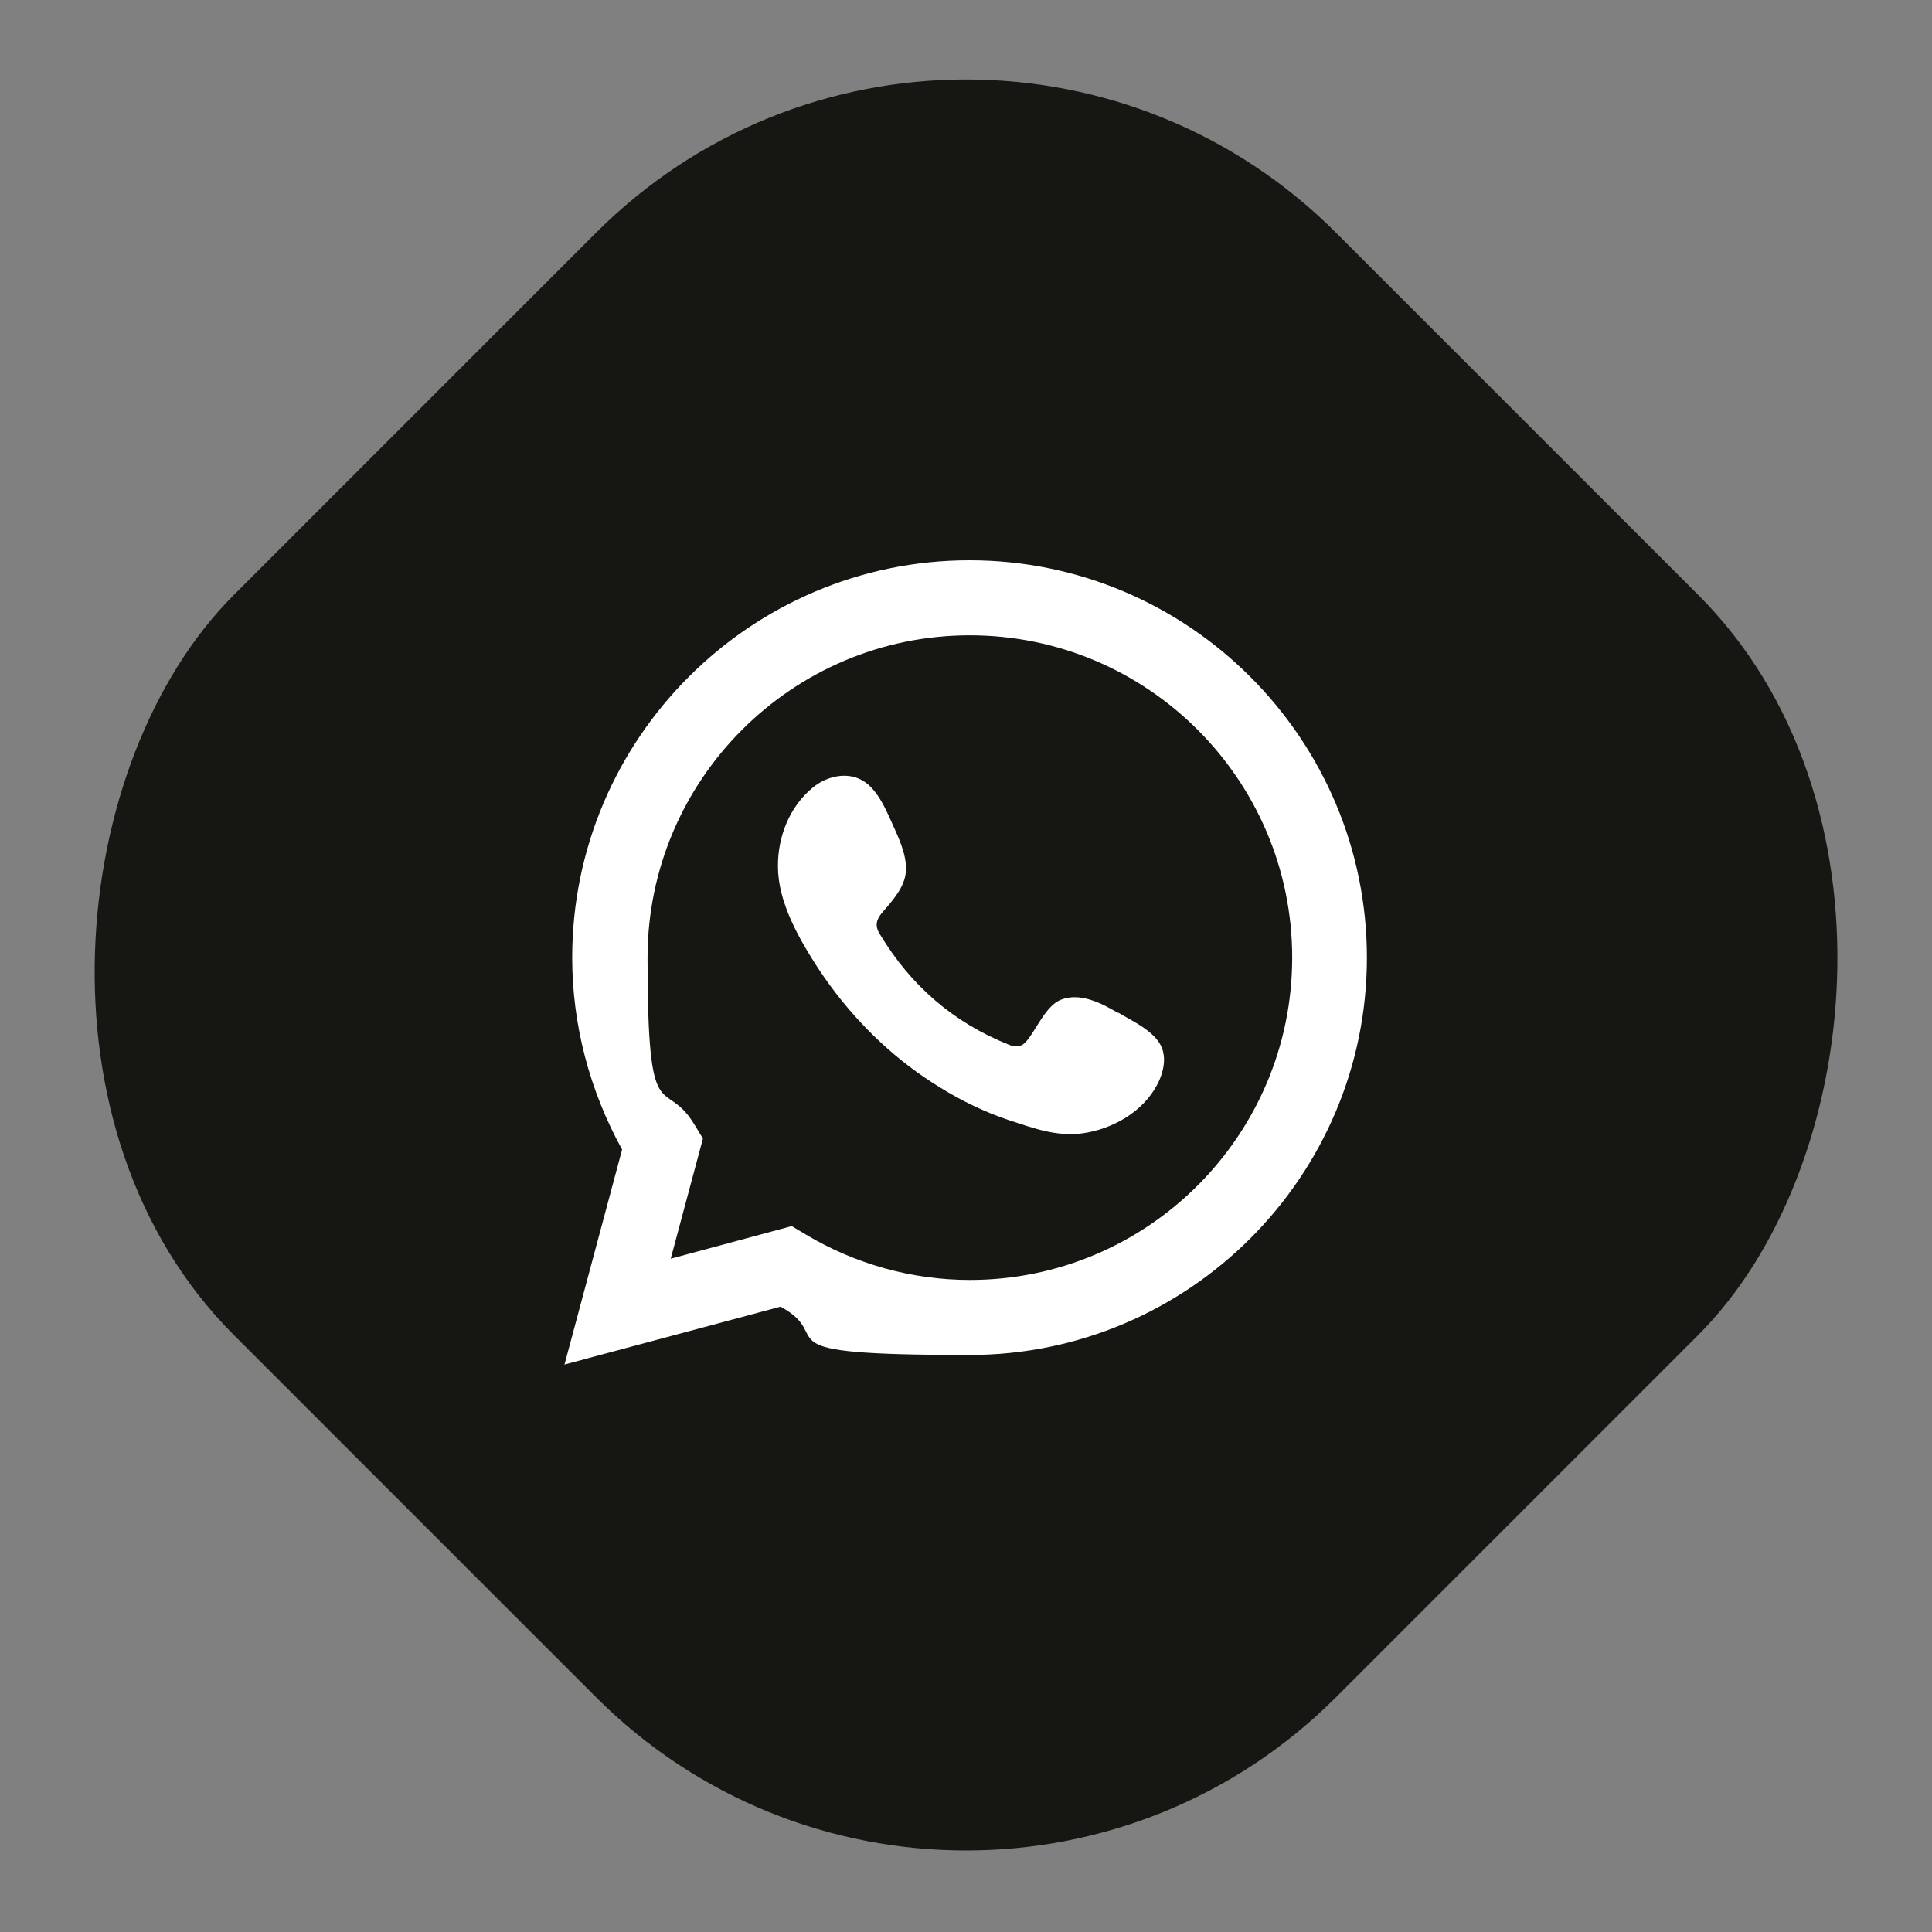
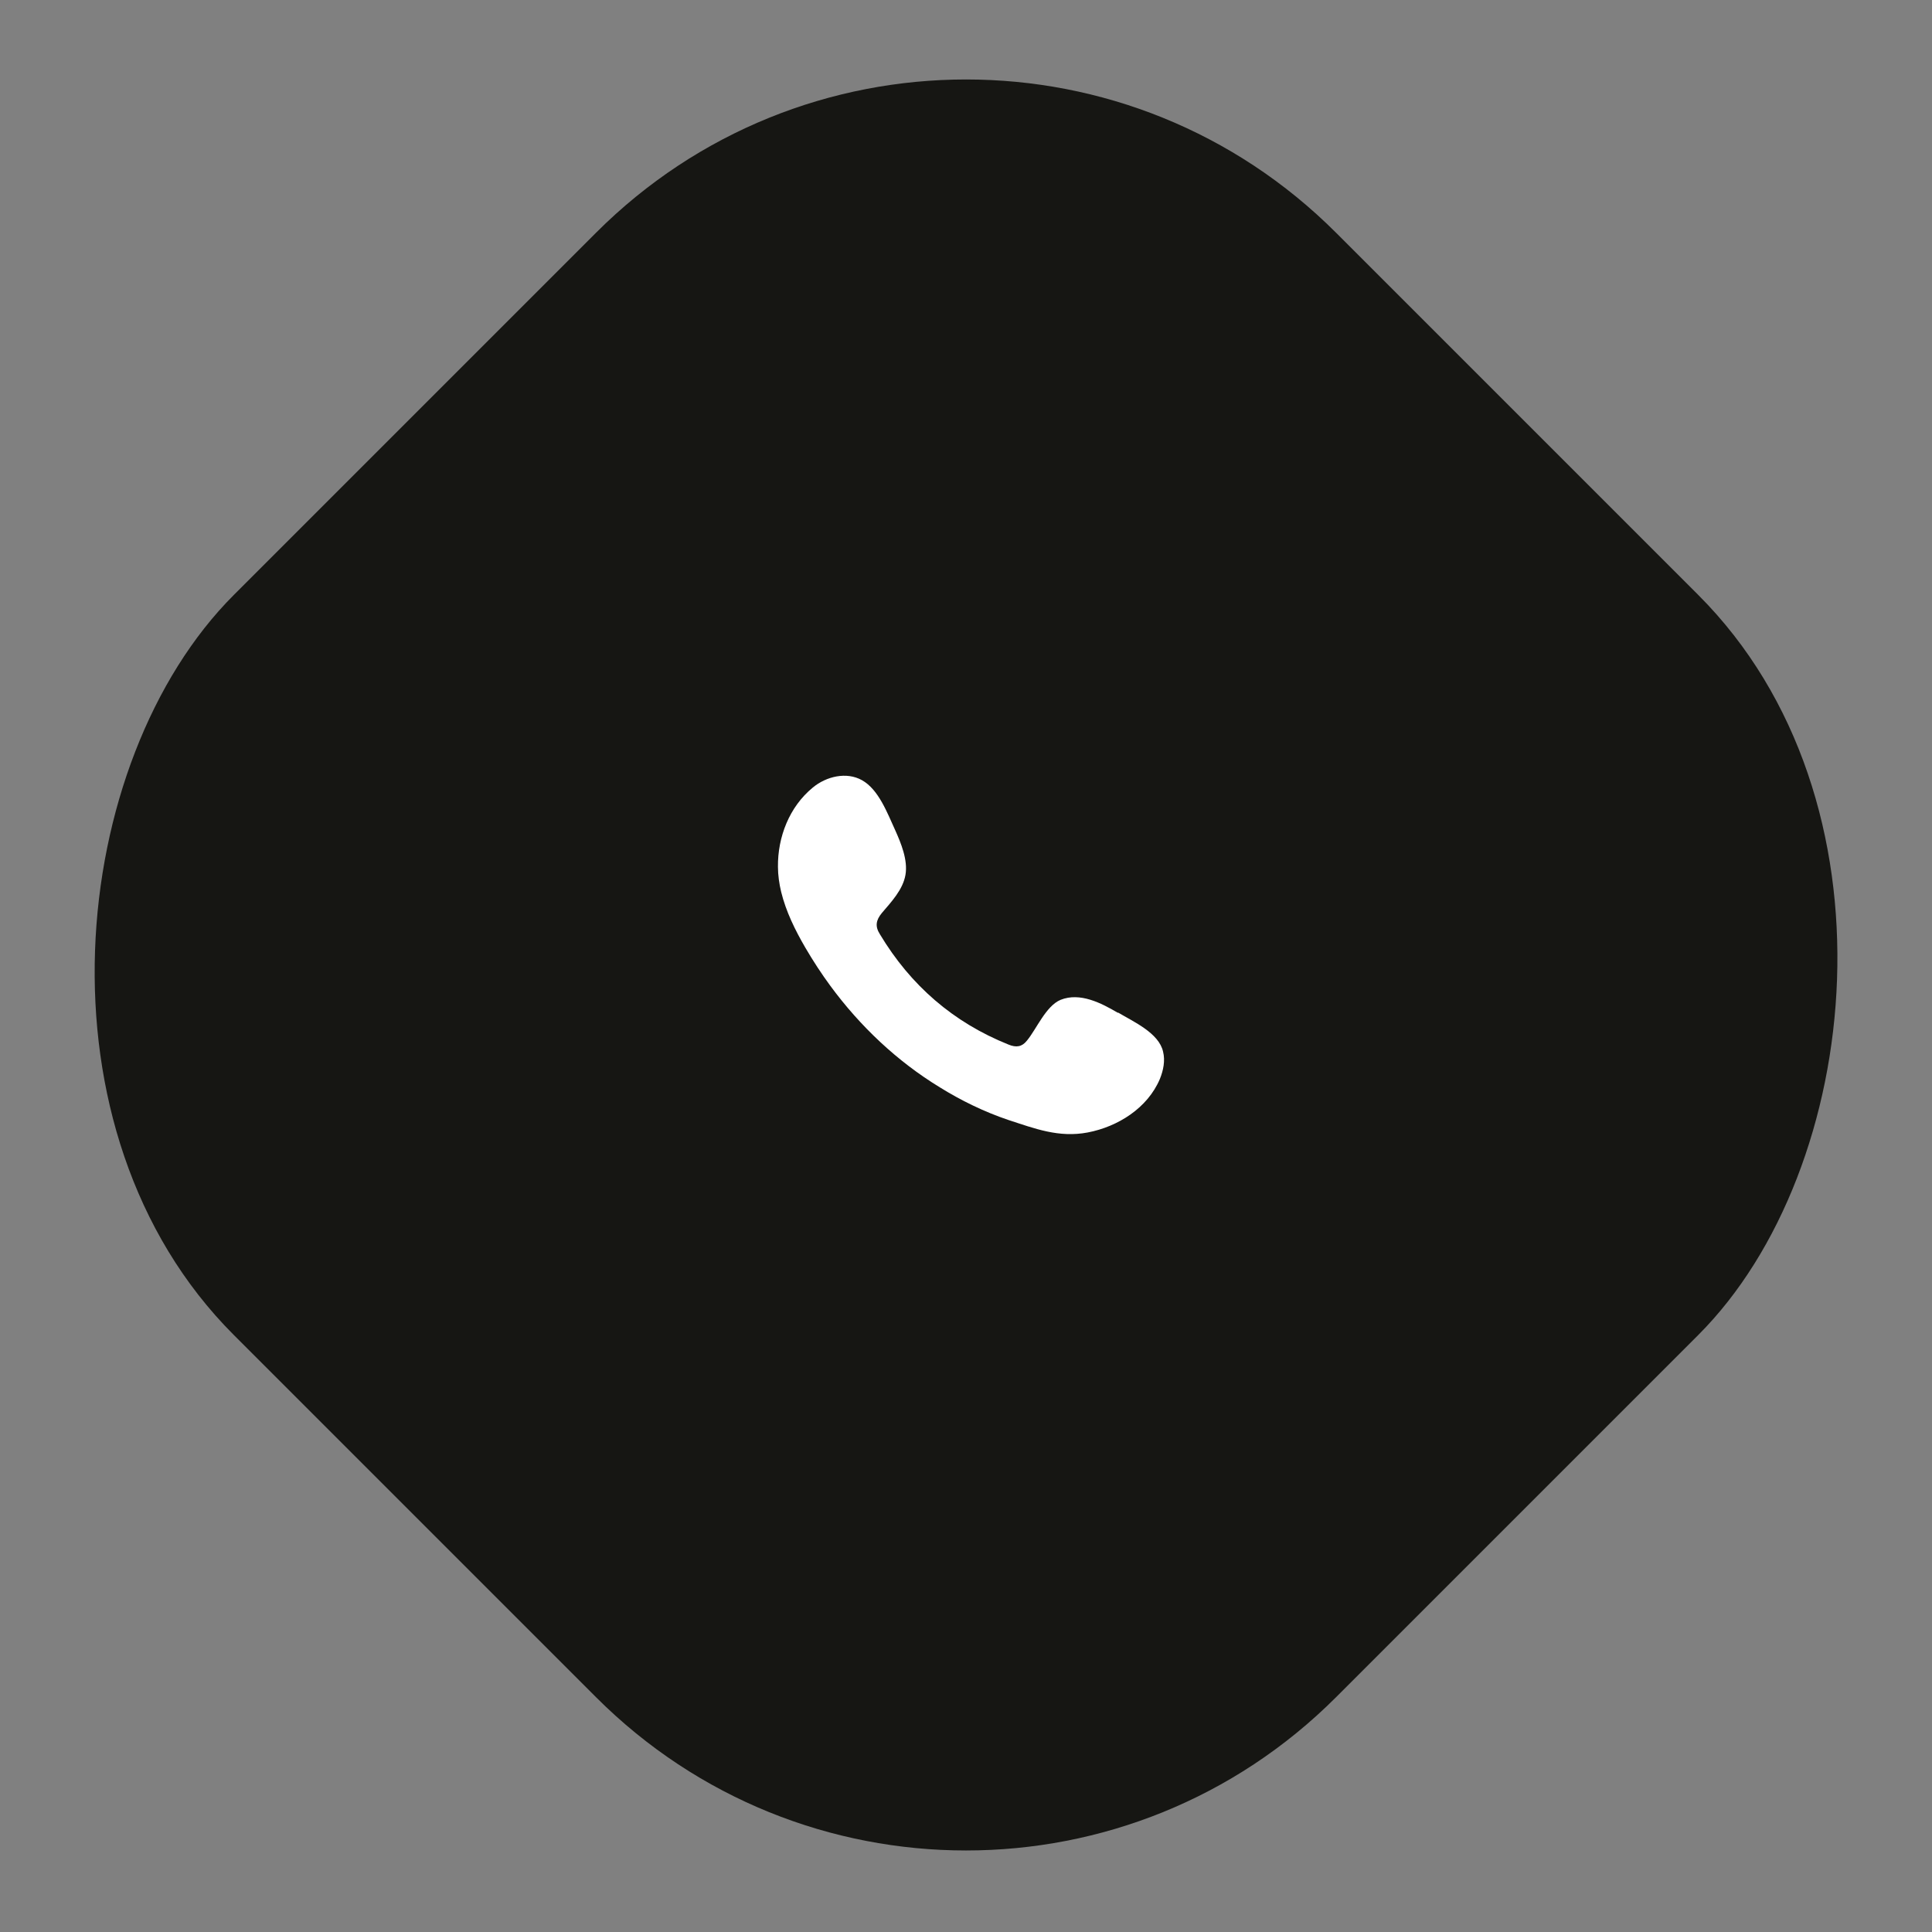
<svg xmlns="http://www.w3.org/2000/svg" id="Warstwa_1" version="1.1" viewBox="0 0 600 600" width="48" height="48">
  <rect x="0" y="0" width="600" height="600" fill="#808080" stroke="none" />
  <defs>
    <style>
      .st0, .st1 {
        fill: #fff;
      }

      .st1 {
        fill-rule: evenodd;
      }

      .st2 {
        fill: #161613;
      }
    </style>
  </defs>
  <rect class="st2" x="57.9" y="57.6" width="484.1" height="484.1" rx="162.5" ry="162.5" transform="translate(299.8 -124.3) rotate(45)" />
  <g>
-     <path class="st0" d="M175.3,423.8l17.9-66.8c-10.1-18.3-15.5-38.8-15.5-59.6,0-68,55.4-123.4,123.4-123.4s123.4,55.4,123.4,123.4-55.4,123.4-123.4,123.4-40.6-5.2-58.7-15l-67.2,18ZM245.9,380.8l4.2,2.5c15.5,9.3,33.2,14.2,51.1,14.2,55.2,0,100.1-44.9,100.1-100.1s-44.9-100.1-100.1-100.1-100.1,44.9-100.1,100.1,5.1,36.2,14.6,51.9l2.6,4.3-10,37.3,37.5-10.1Z" />
    <path class="st1" d="M347.1,314.5c-5.1-3-11.7-6.4-17.7-4-4.6,1.9-7.5,9.1-10.5,12.7-1.5,1.9-3.3,2.2-5.7,1.2-17.2-6.9-30.4-18.4-39.9-34.2-1.6-2.5-1.3-4.4.6-6.7,2.9-3.4,6.5-7.2,7.3-11.8.8-4.6-1.4-9.9-3.2-13.9-2.4-5.2-5.1-12.6-10.3-15.5-4.8-2.7-11.1-1.2-15.3,2.3-7.3,6-10.9,15.4-10.8,24.6,0,2.6.4,5.3,1,7.8,1.5,6.1,4.3,11.8,7.5,17.3,2.4,4.1,5,8.1,7.8,11.9,9.2,12.5,20.7,23.4,34,31.5,6.6,4.1,13.8,7.6,21.2,10.1,8.3,2.7,15.7,5.6,24.7,3.9,9.4-1.8,18.6-7.6,22.4-16.6,1.1-2.7,1.7-5.7,1-8.5-1.3-5.8-9.2-9.3-13.9-12.1Z" />
  </g>
</svg>